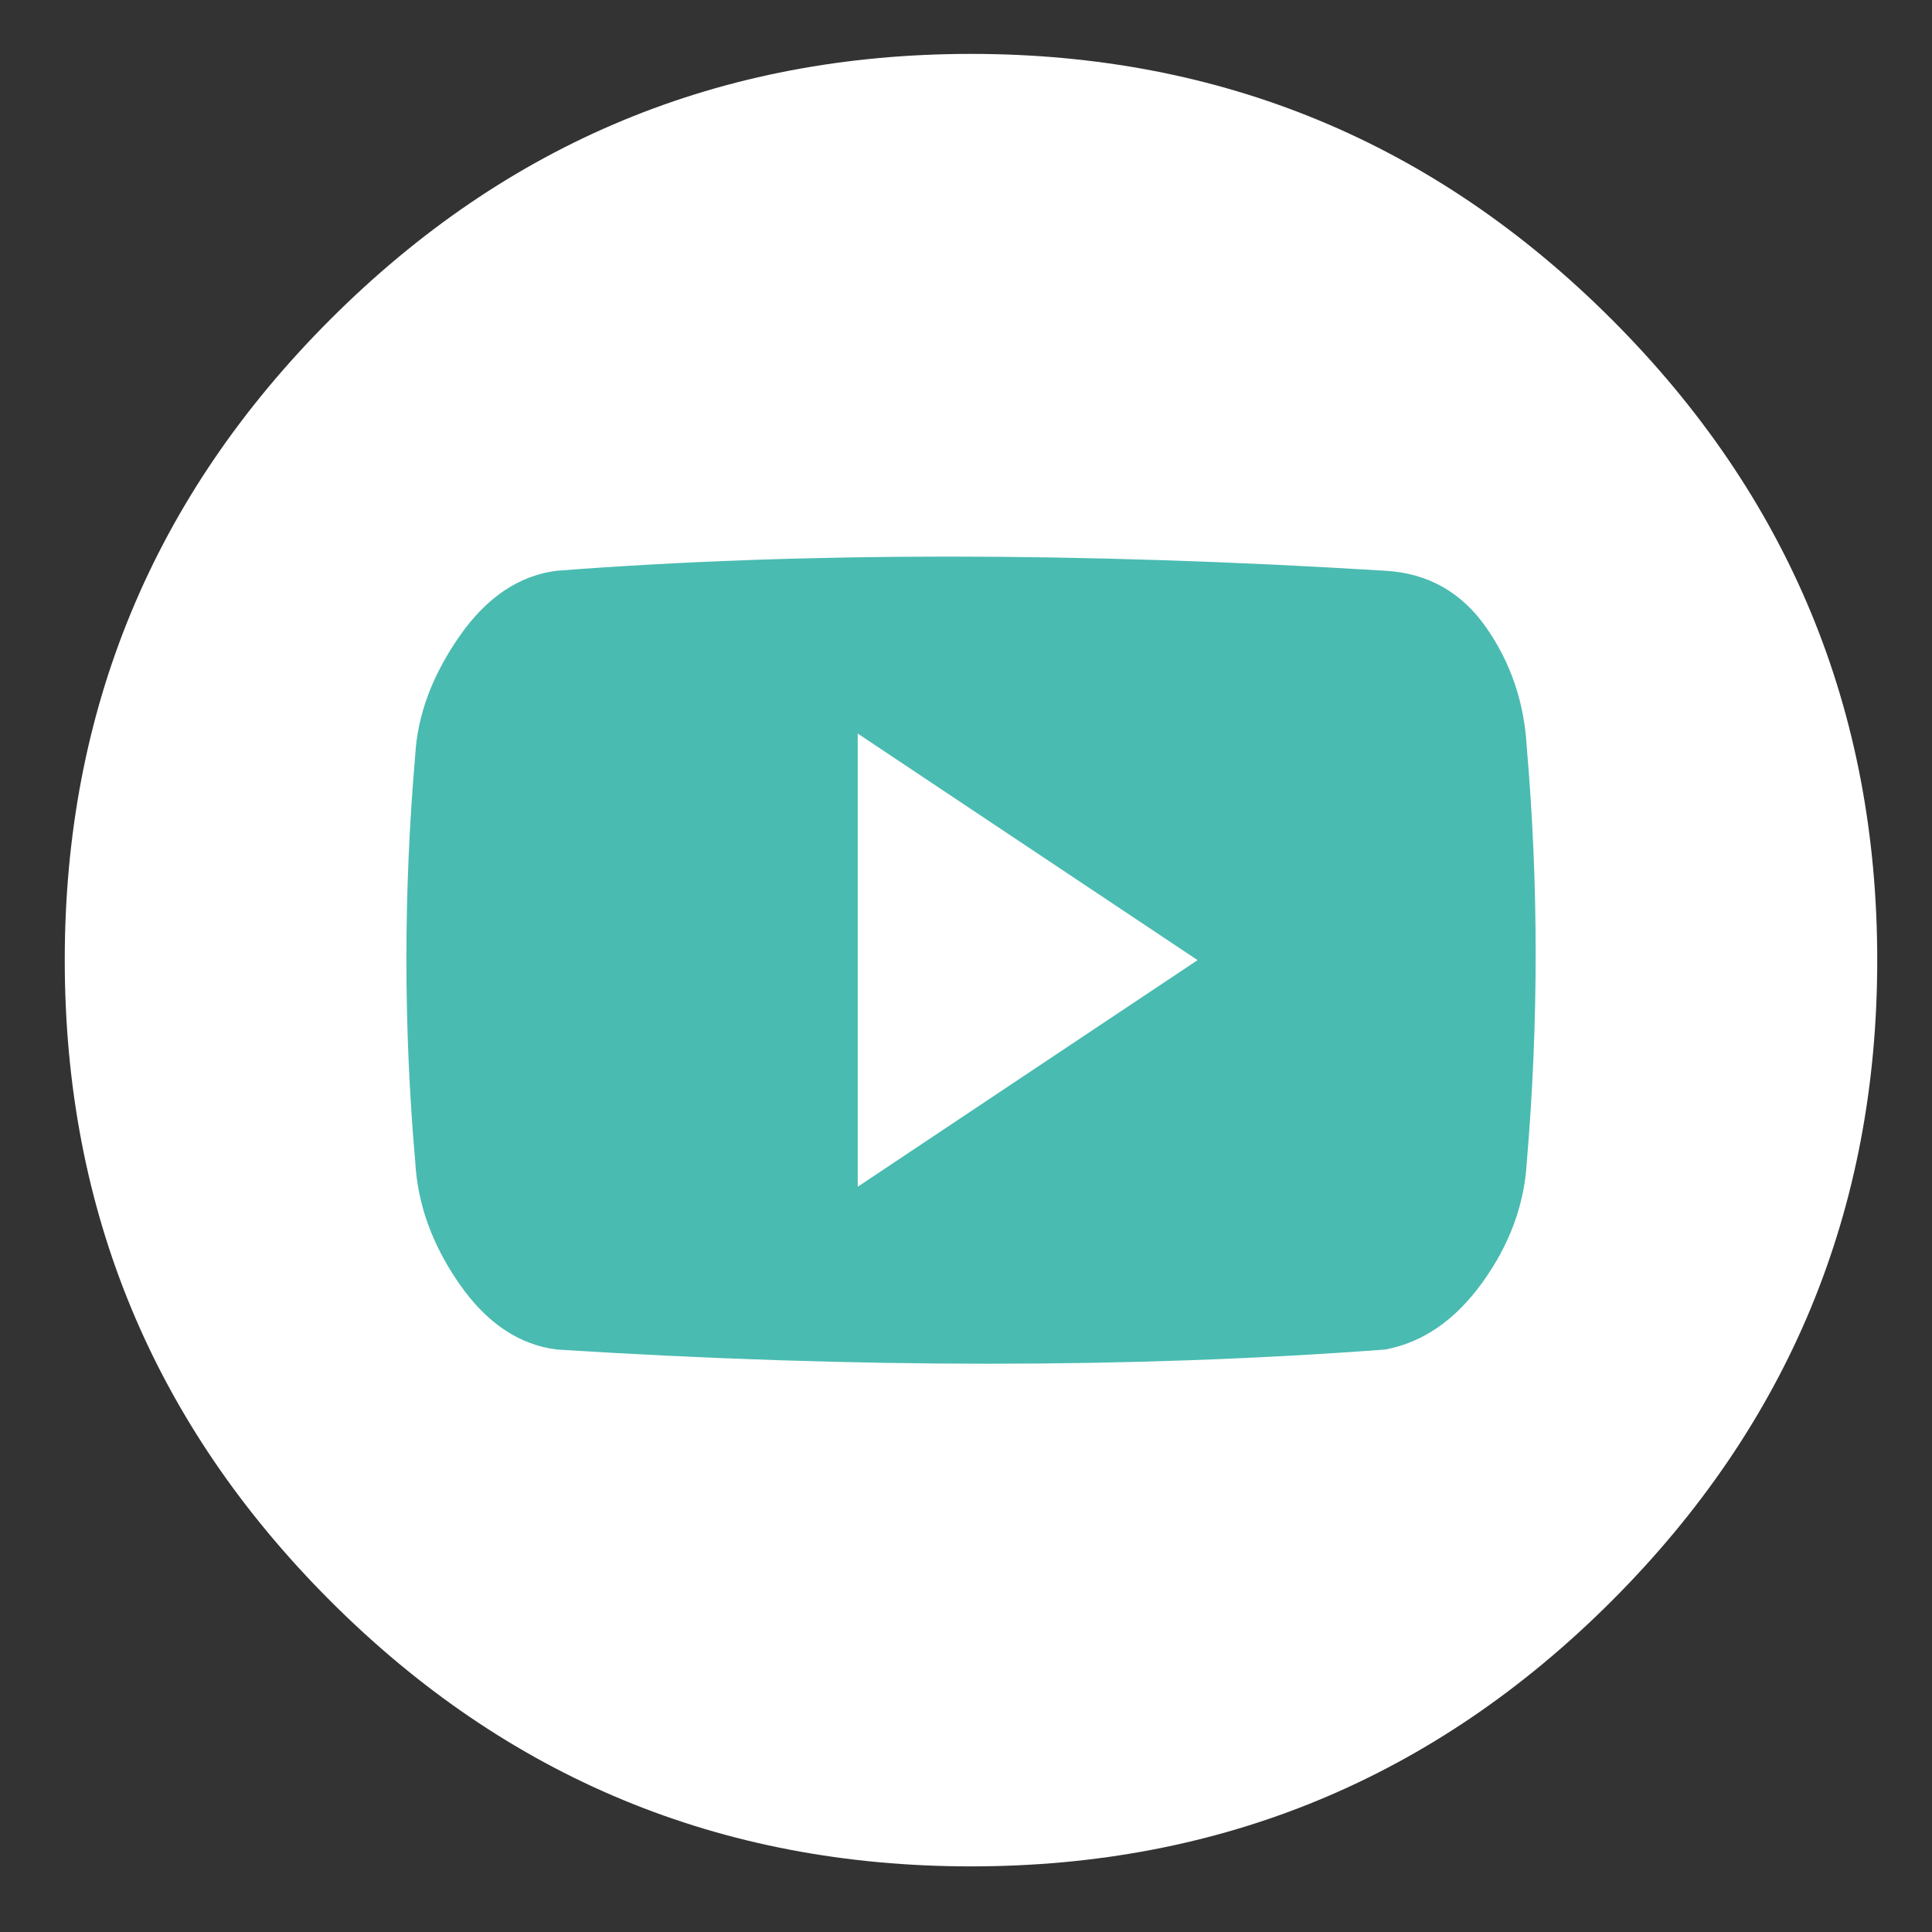
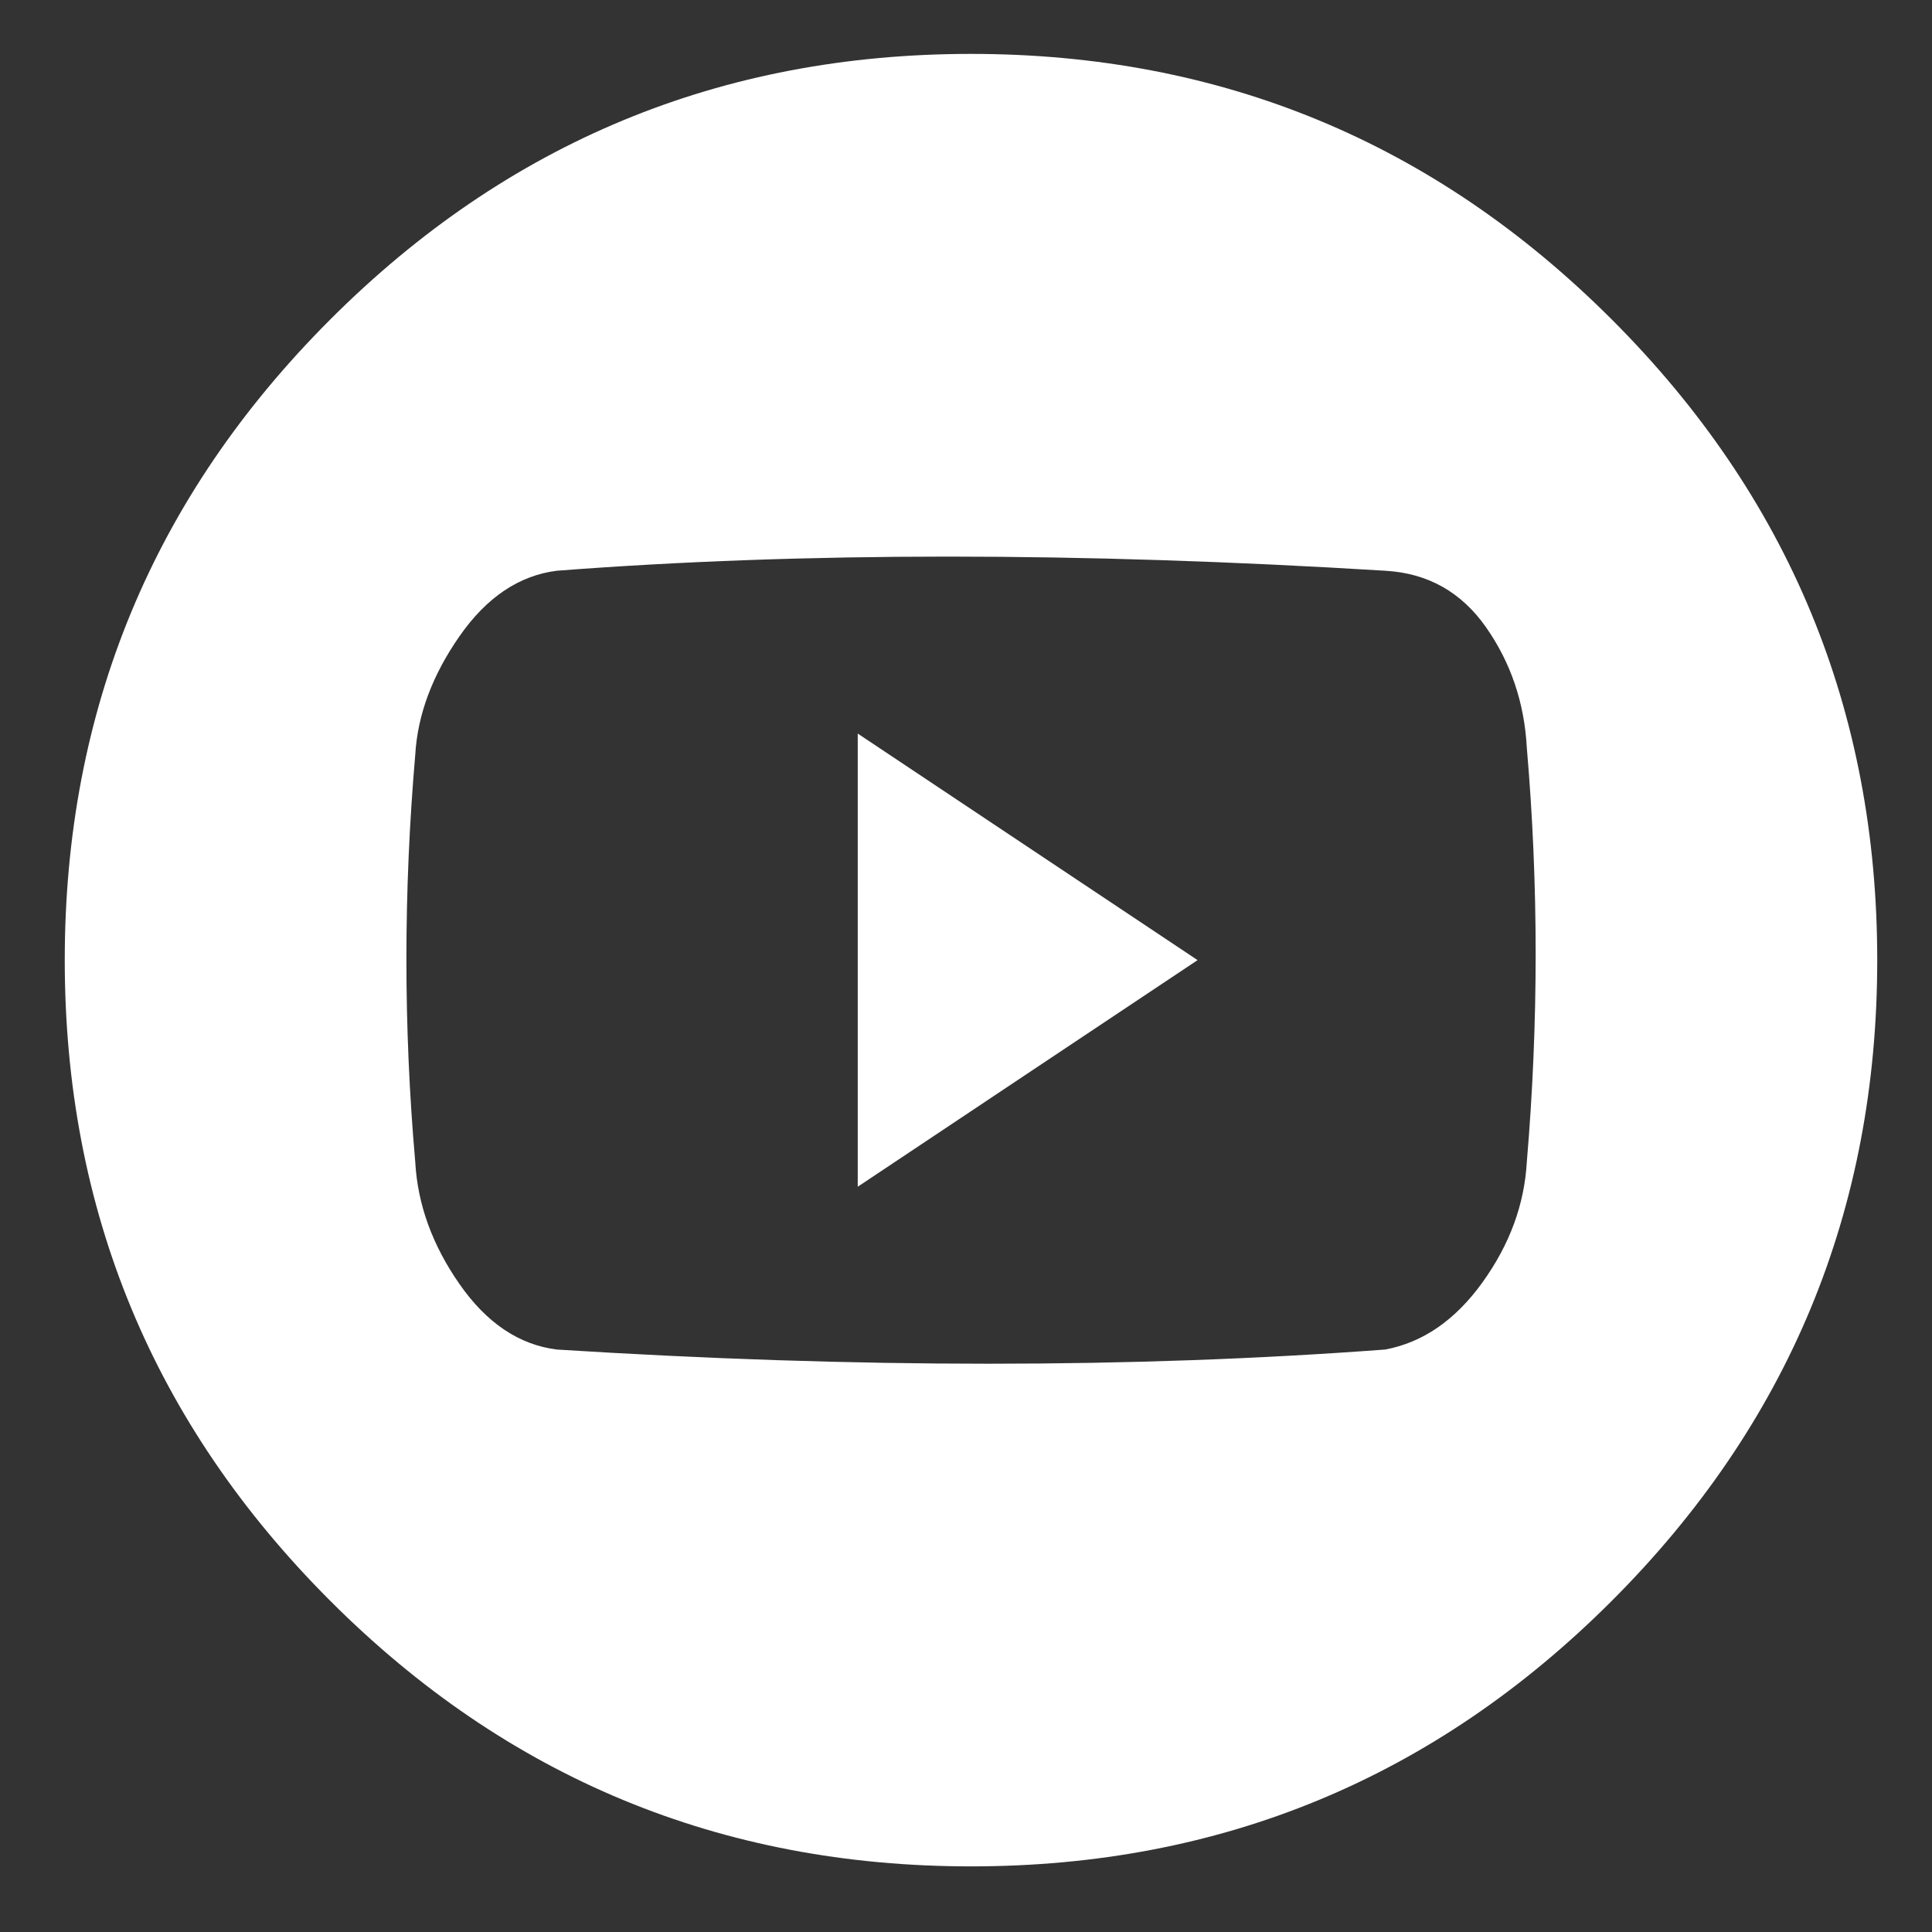
<svg xmlns="http://www.w3.org/2000/svg" width="100%" height="100%" viewBox="0 0 29 29" version="1.1" xml:space="preserve" style="fill-rule:evenodd;clip-rule:evenodd;stroke-linejoin:round;stroke-miterlimit:2;">
  <rect x="0" y="0" width="29" height="29" fill="#333333" stroke="none" />
  <g transform="matrix(0.983,0,0,1.192,0.091,-3.006)">
-     <ellipse cx="14.655" cy="14.686" rx="10.171" ry="8.389" style="fill:rgb(74,187,177);" />
-   </g>
+     </g>
  <path d="M14.575,0.809C10.82,0.809 7.614,2.138 4.958,4.795C2.301,7.451 0.972,10.657 0.972,14.412C0.972,18.167 2.301,21.373 4.958,24.03C7.614,26.687 10.82,28.015 14.575,28.015C18.33,28.015 21.536,26.687 24.193,24.03C26.85,21.373 28.178,18.167 28.178,14.412C28.178,10.657 26.85,7.451 24.193,4.795C21.536,2.138 18.33,0.809 14.575,0.809ZM22.918,17.441C22.882,18.079 22.661,18.681 22.253,19.248C21.846,19.814 21.359,20.151 20.792,20.257C17.002,20.541 12.857,20.541 8.358,20.257C7.792,20.186 7.304,19.859 6.897,19.274C6.49,18.69 6.268,18.079 6.233,17.441C6.056,15.422 6.056,13.385 6.233,11.33C6.268,10.728 6.49,10.135 6.897,9.55C7.304,8.966 7.792,8.638 8.358,8.567C12.042,8.284 16.187,8.284 20.792,8.567C21.43,8.603 21.935,8.886 22.307,9.417C22.679,9.949 22.882,10.551 22.918,11.224C23.095,13.279 23.095,15.351 22.918,17.441ZM12.875,17.813L17.976,14.412L12.875,11.011L12.875,17.813Z" style="fill:white;fill-rule:nonzero;" />
</svg>